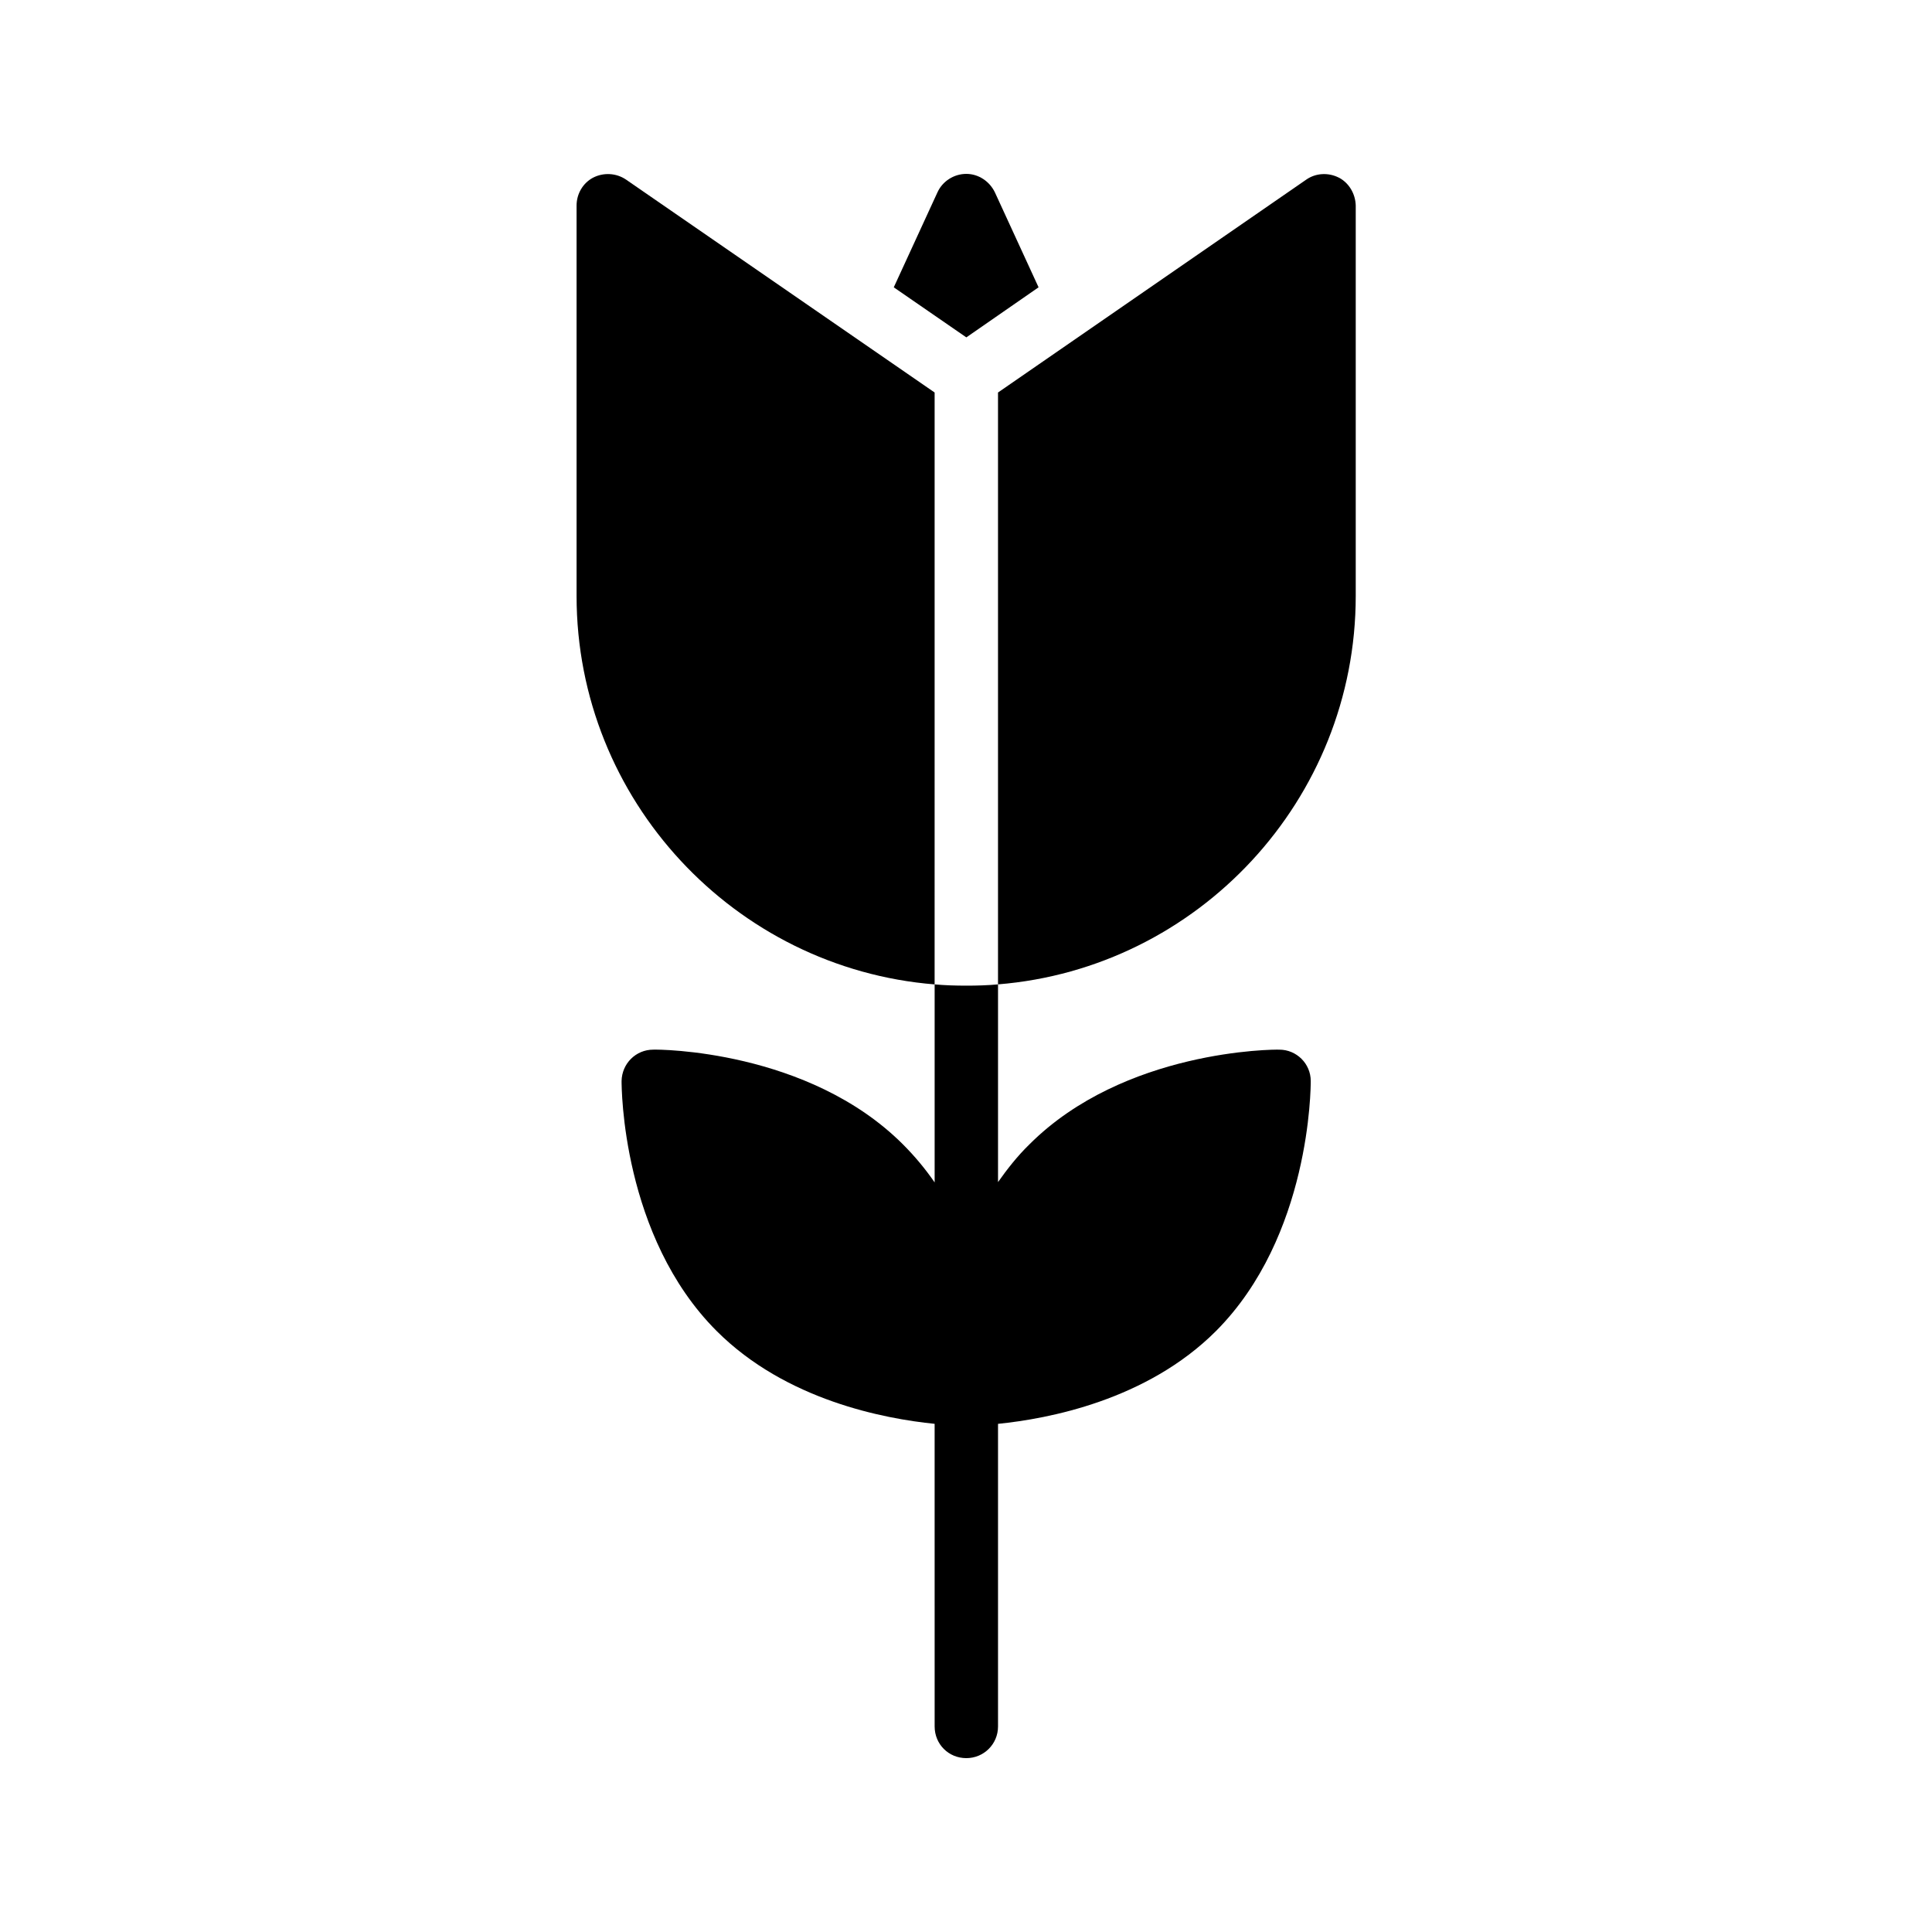
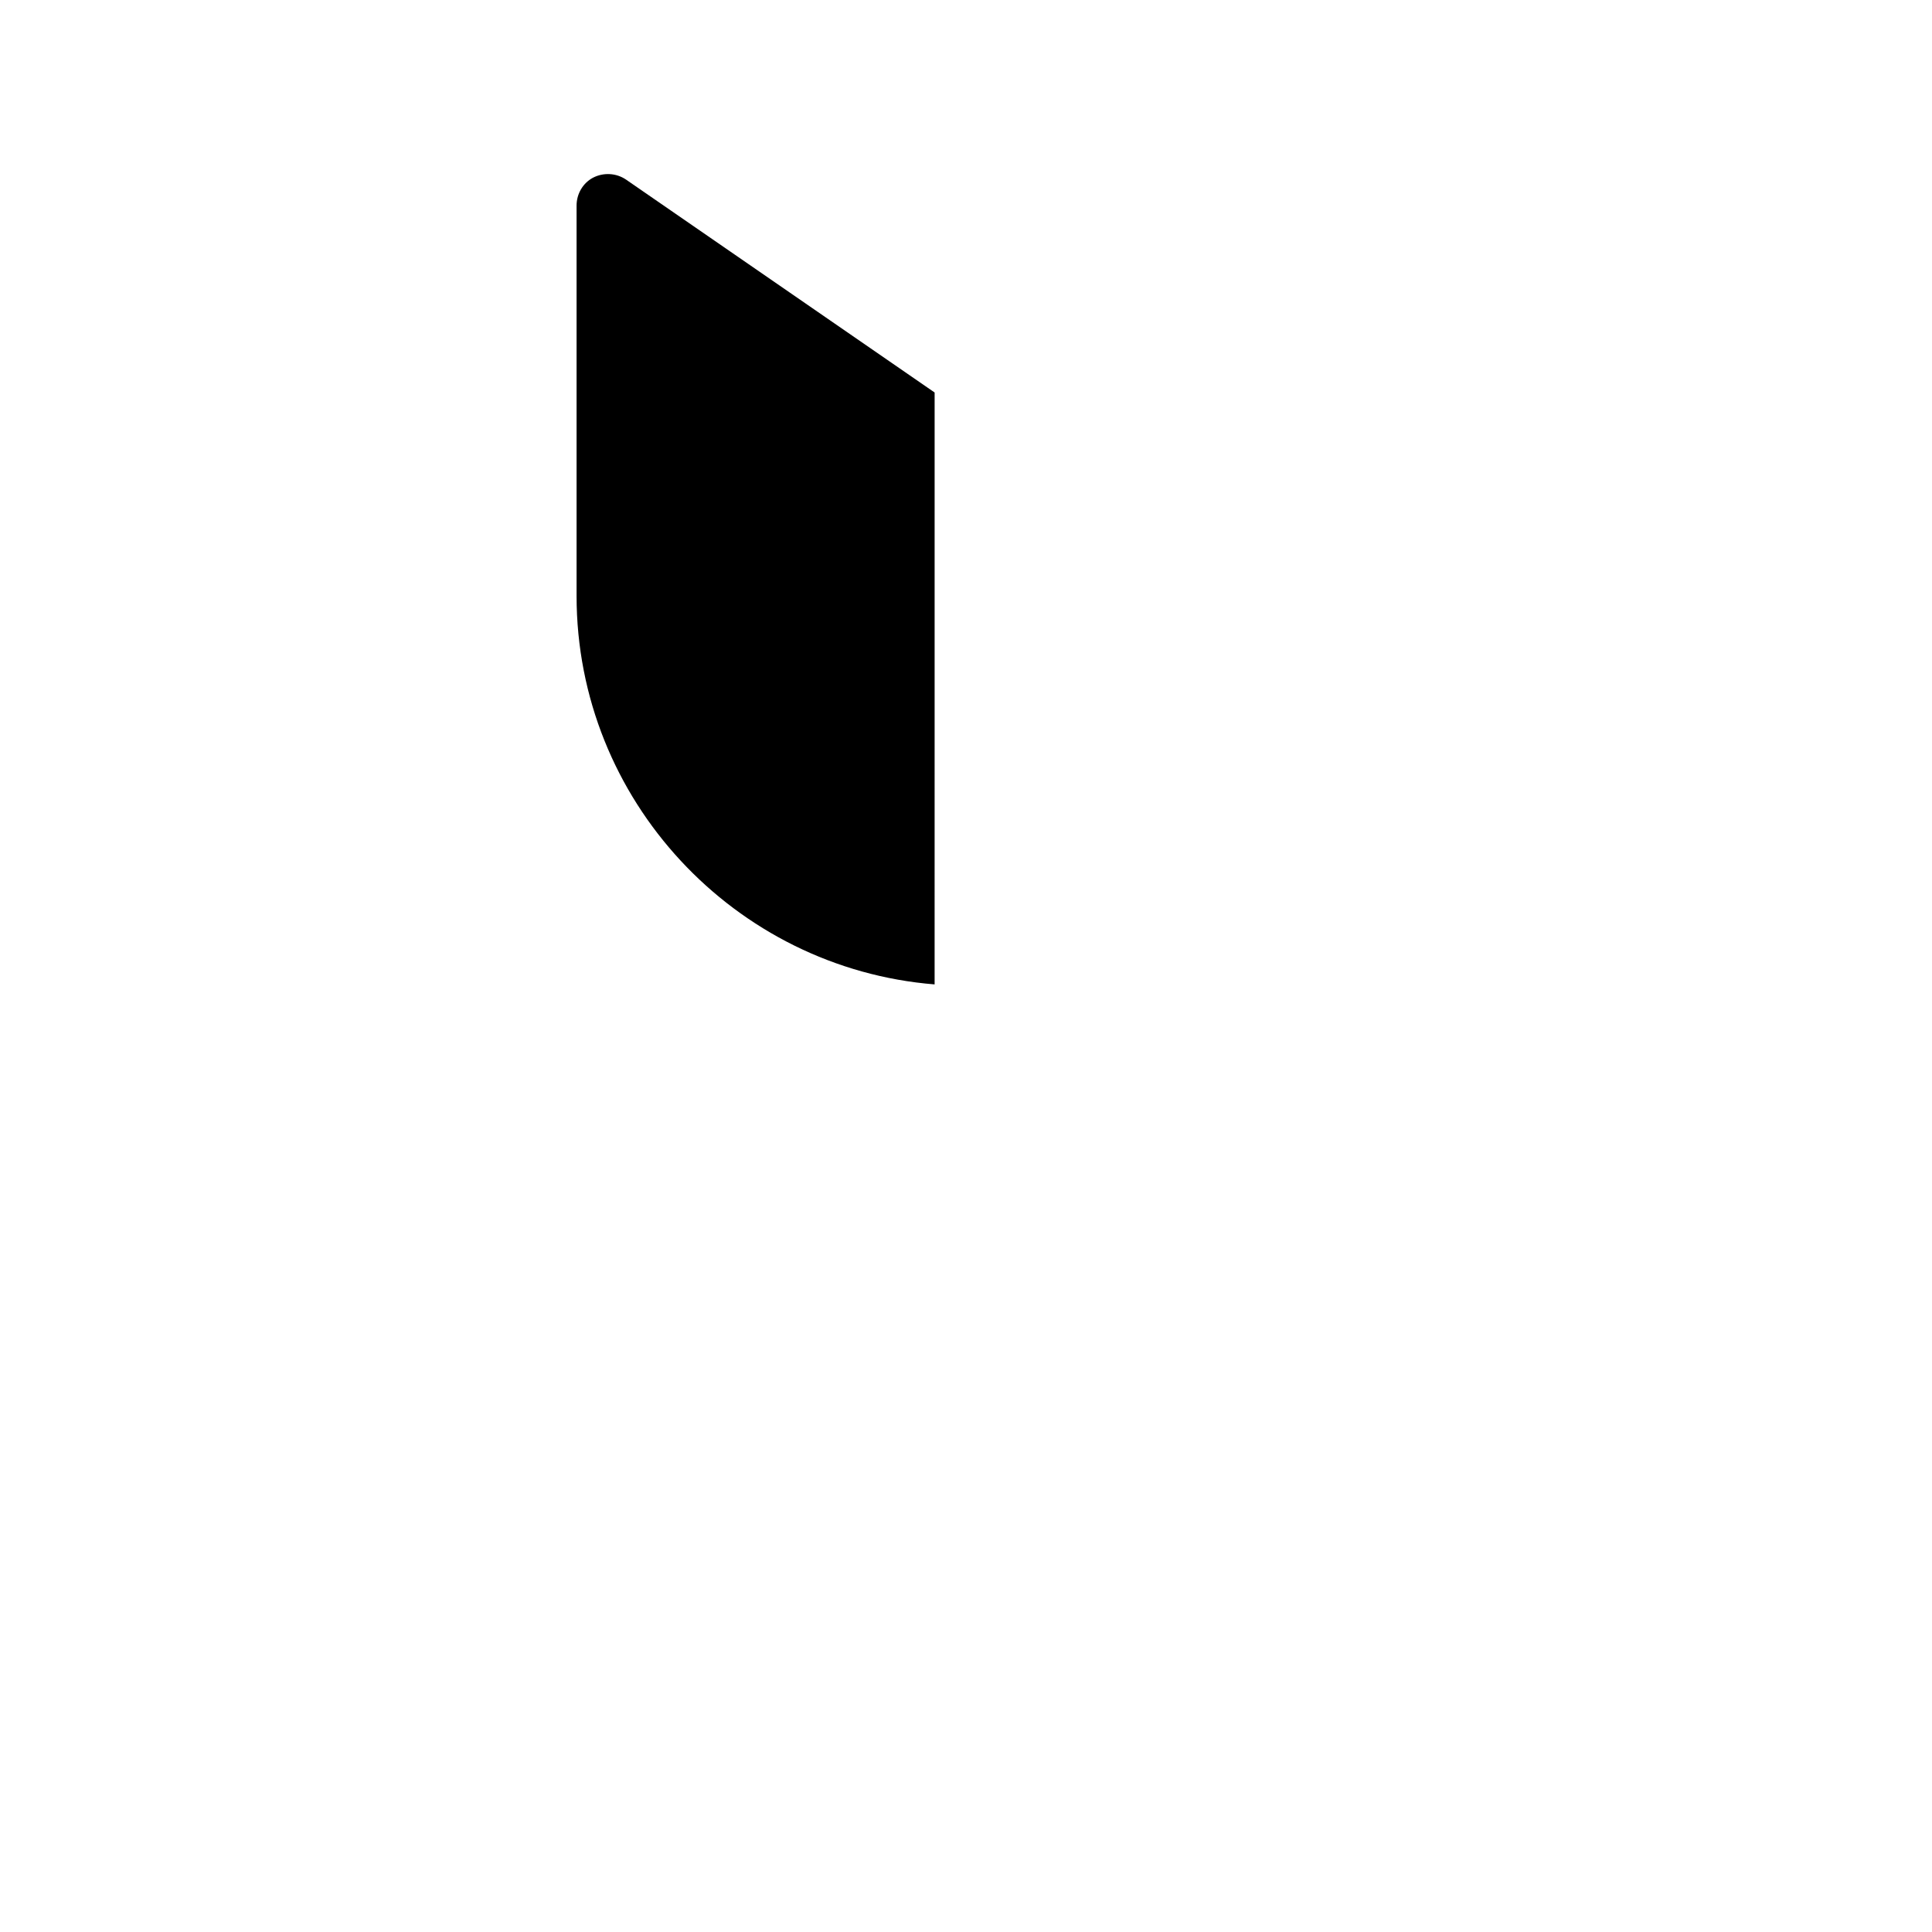
<svg xmlns="http://www.w3.org/2000/svg" fill="#000000" width="800px" height="800px" version="1.1" viewBox="144 144 512 512">
  <g>
-     <path d="m391.69 404.87v52.48c-2.434-3.527-5.207-6.887-8.398-10.078-25.105-25.105-64.906-25.191-66.168-25.105-4.617 0-8.312 3.695-8.398 8.312 0 1.68 0.082 41.145 25.191 66.25 18.391 18.391 44.504 23.258 57.77 24.602l0.004 80.195c0 4.703 3.695 8.398 8.398 8.398 4.617 0 8.398-3.695 8.398-8.398v-80.191c13.266-1.344 39.383-6.215 57.77-24.602 25.023-25.105 25.105-64.57 25.105-66.25 0-4.617-3.777-8.312-8.312-8.312-1.344-0.082-41.145 0-66.25 25.105-3.191 3.106-5.879 6.551-8.312 9.992v-52.395c-2.769 0.25-5.543 0.336-8.398 0.336-2.941-0.004-5.715-0.086-8.398-0.34z" />
-     <path d="m419.23 220.14-11.586-25.191c-1.43-2.938-4.367-4.867-7.559-4.867-3.273 0-6.297 1.93-7.641 4.871l-11.586 25.191 19.23 13.266z" />
-     <path d="m498.83 191.09c-2.769-1.426-6.129-1.258-8.648 0.504l-81.699 56.426v156.85c52.984-4.281 94.801-48.871 94.801-102.95v-103.45c-0.086-3.109-1.766-5.965-4.453-7.391z" />
    <path d="m309.9 191.59c-2.602-1.762-5.961-1.93-8.734-0.504-2.688 1.426-4.367 4.281-4.367 7.391v103.45c0 54.074 41.898 98.664 94.883 102.95l0.004-156.86z" />
  </g>
</svg>